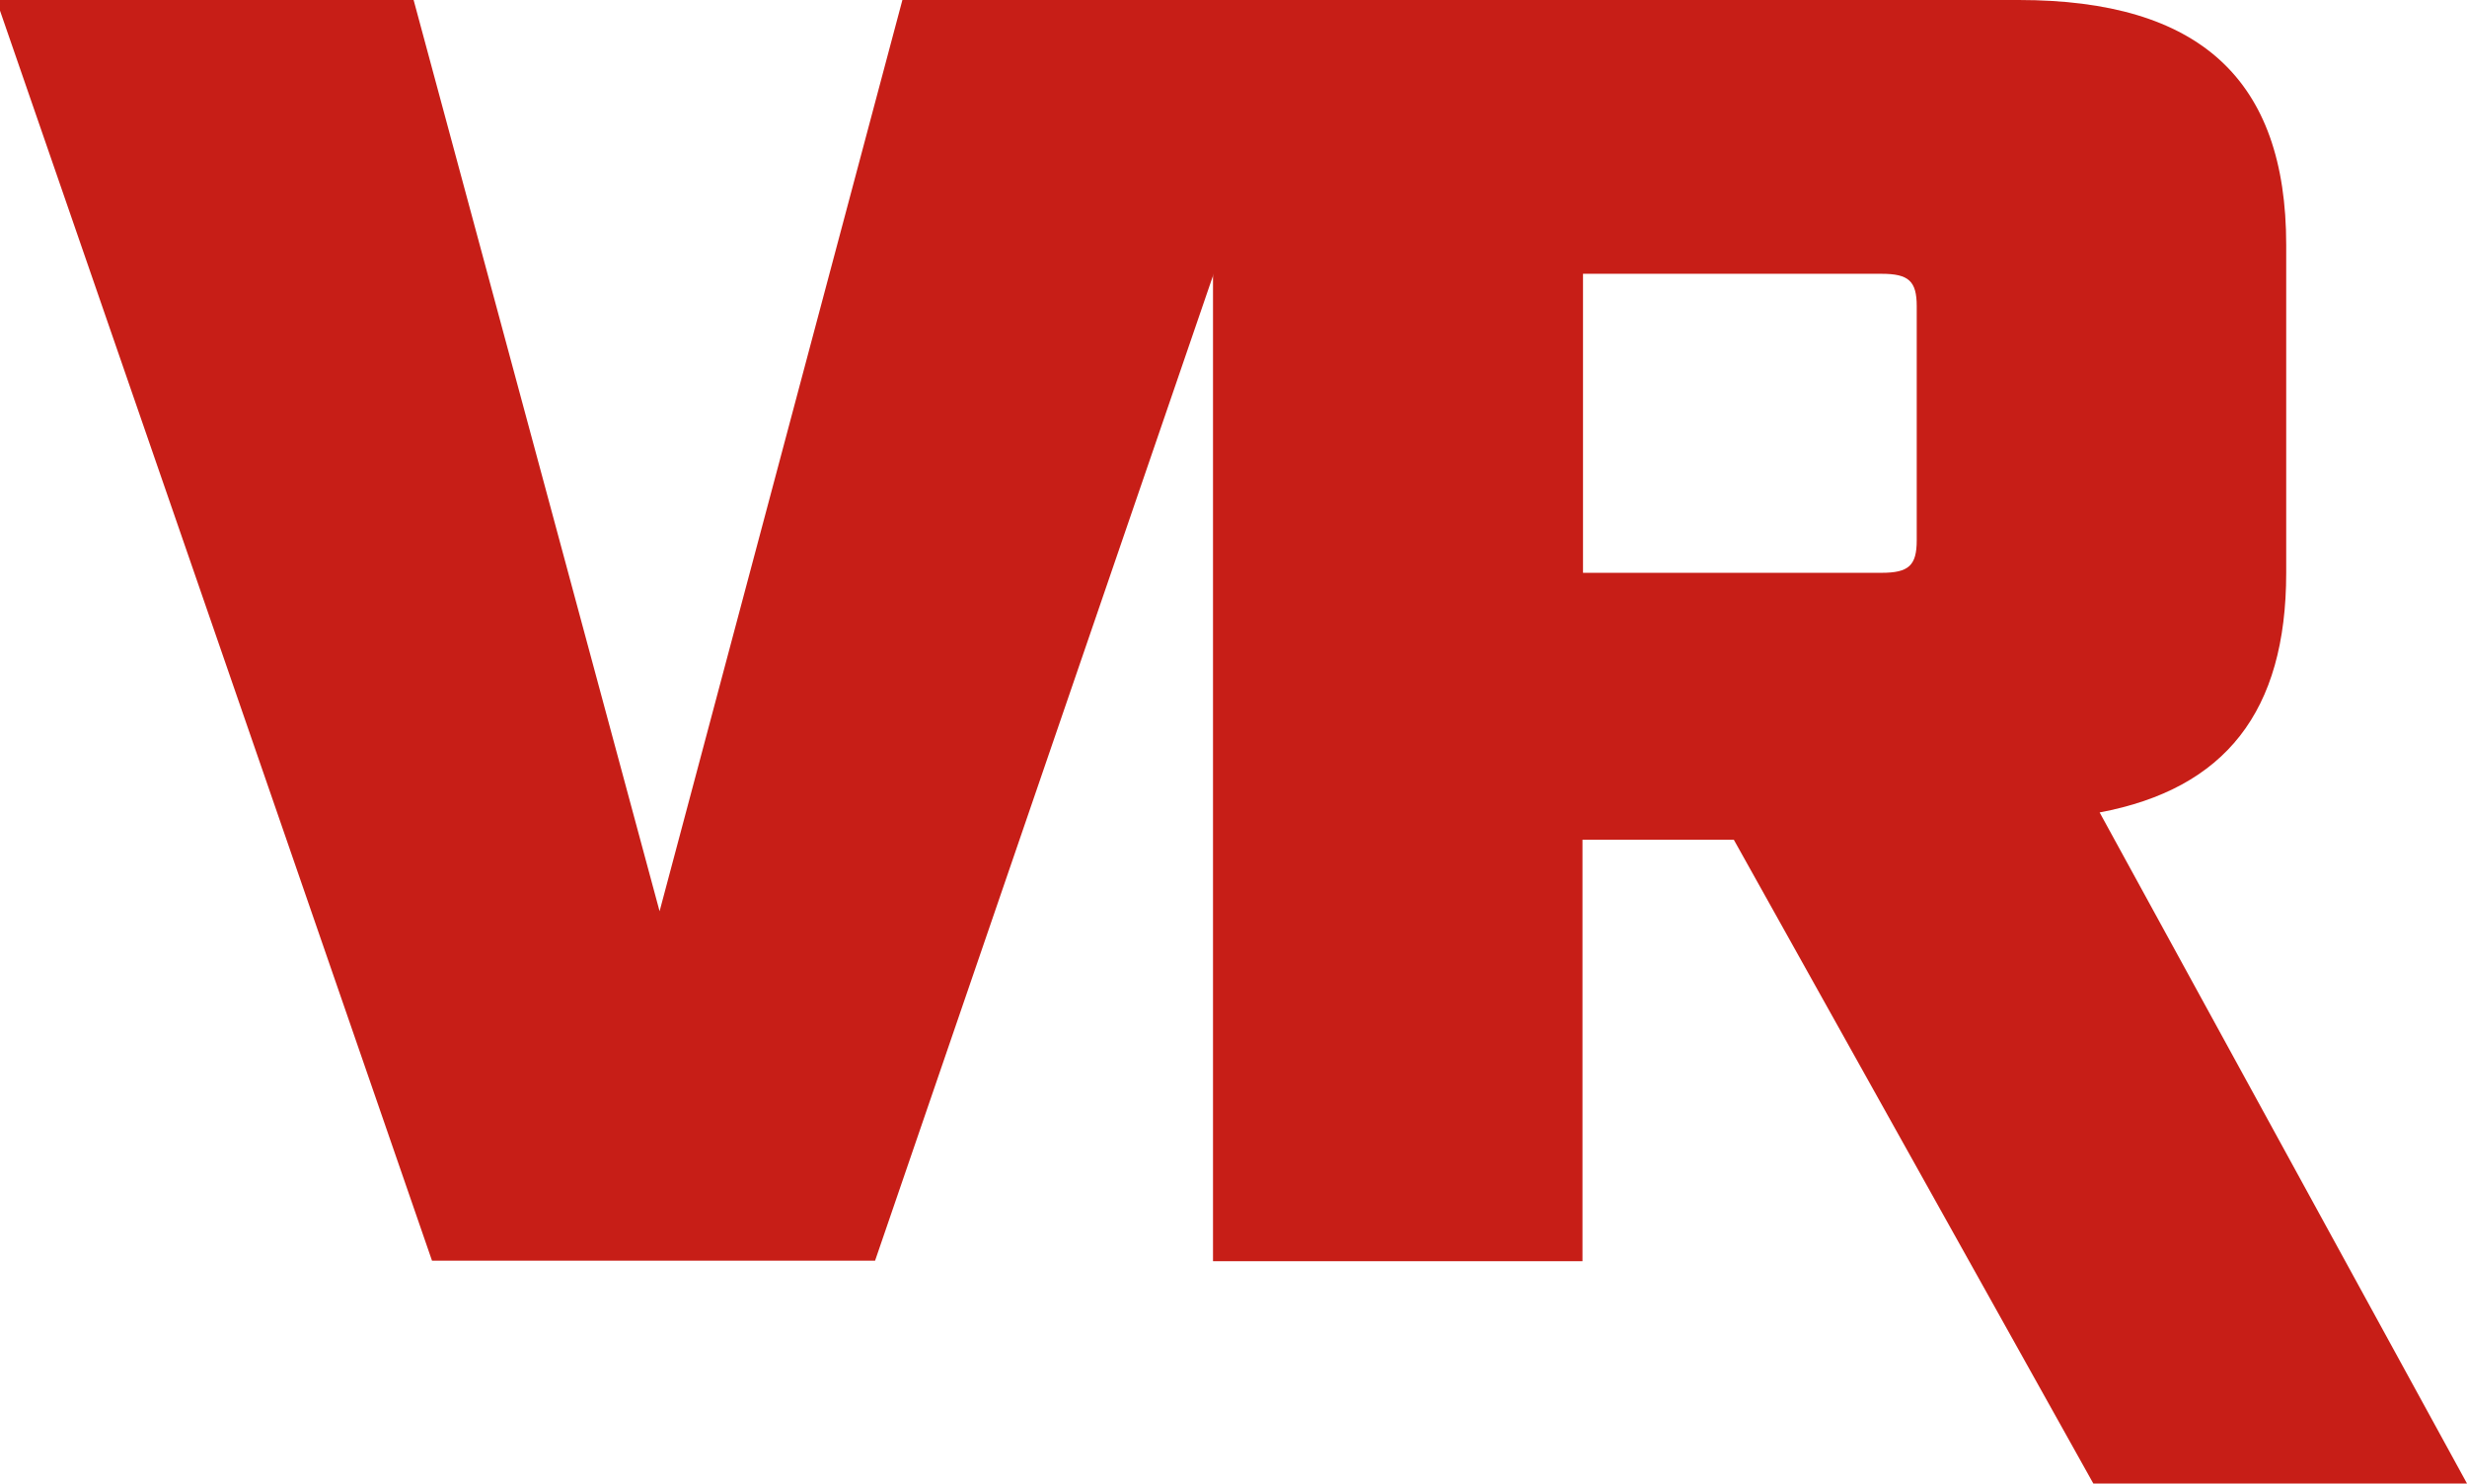
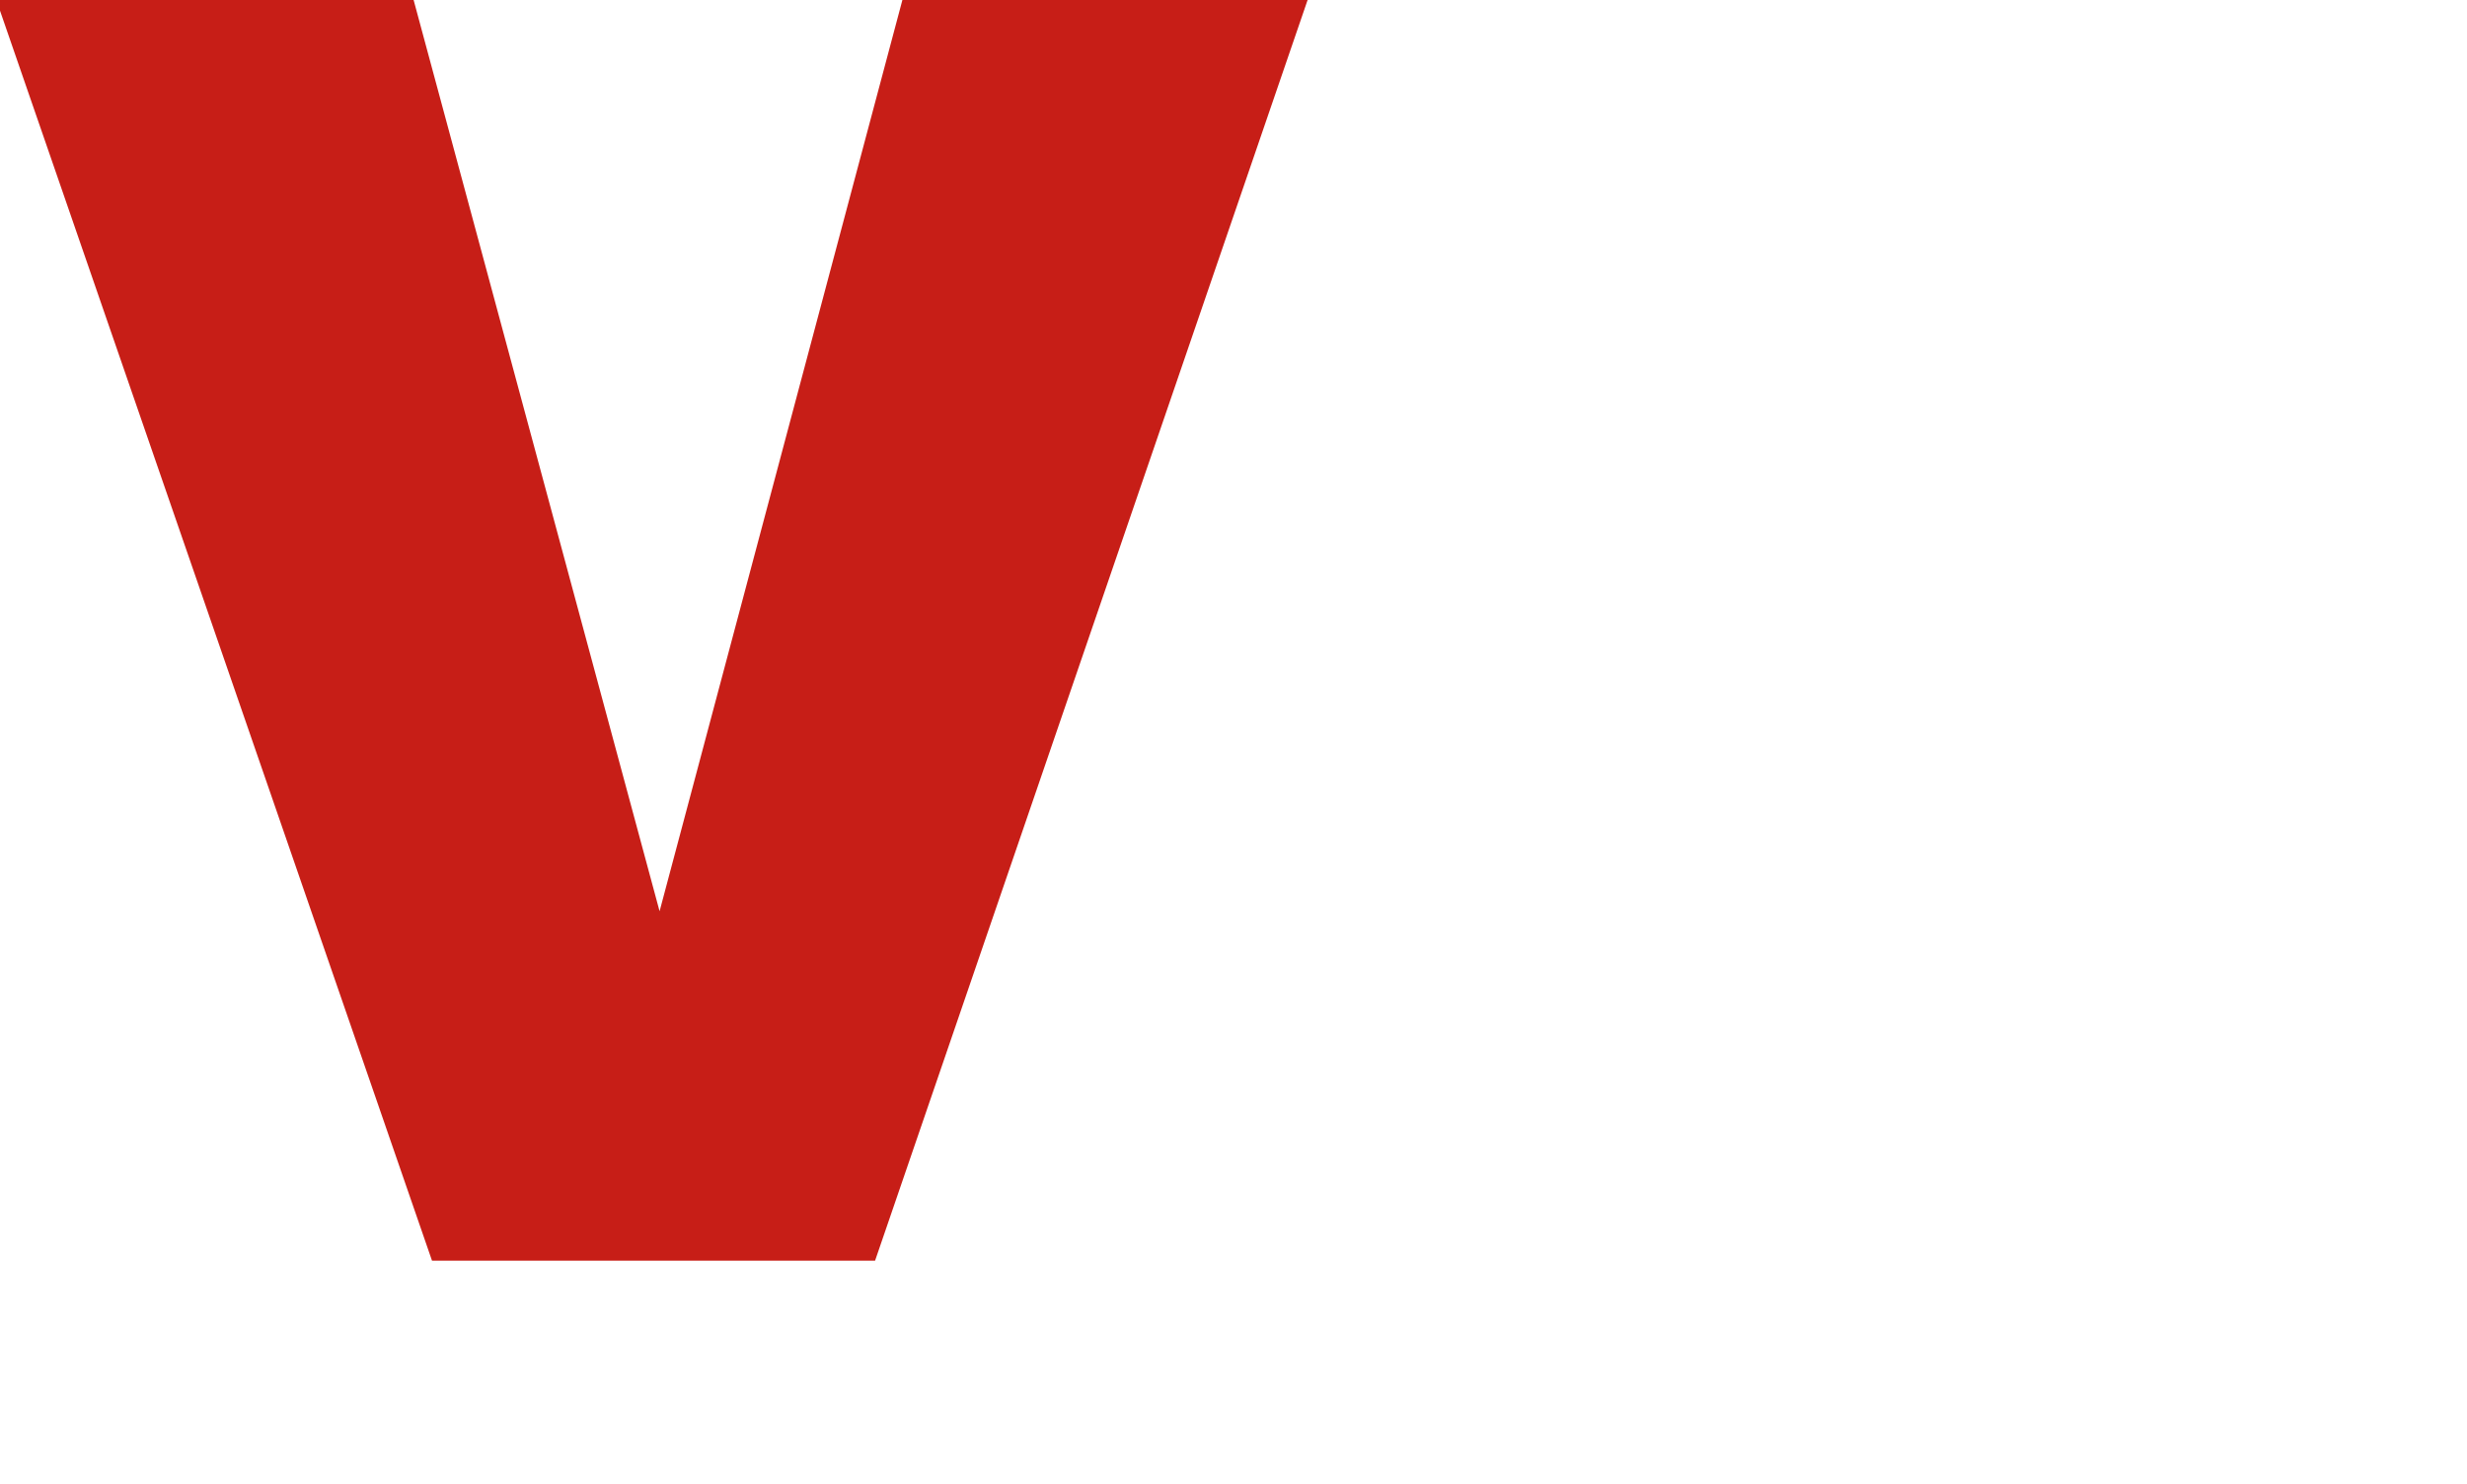
<svg xmlns="http://www.w3.org/2000/svg" id="Capa_1" viewBox="0 0 46.94 28.23">
  <defs>
    <style>.cls-1{fill:#c71e17;}</style>
  </defs>
-   <path class="cls-1" d="M46.94,28.23h-7.11l-6.84-12.25h-2.88v8.02h-7.03V0h15.33c3.44,0,5.09,1.51,5.09,4.66v6.24c0,2.64-1.16,4.11-3.55,4.56l6.99,12.77Zm-11.14-17.33c.52,0,.67-.14,.67-.62V5.83c0-.48-.15-.62-.67-.62h-5.68v5.69h5.68Z" />
  <path class="cls-1" d="M-.07,0H7.87l4.68,17.34L17.17,0h7.71l-8.23,23.99H8.22L-.07,0Z" />
</svg>